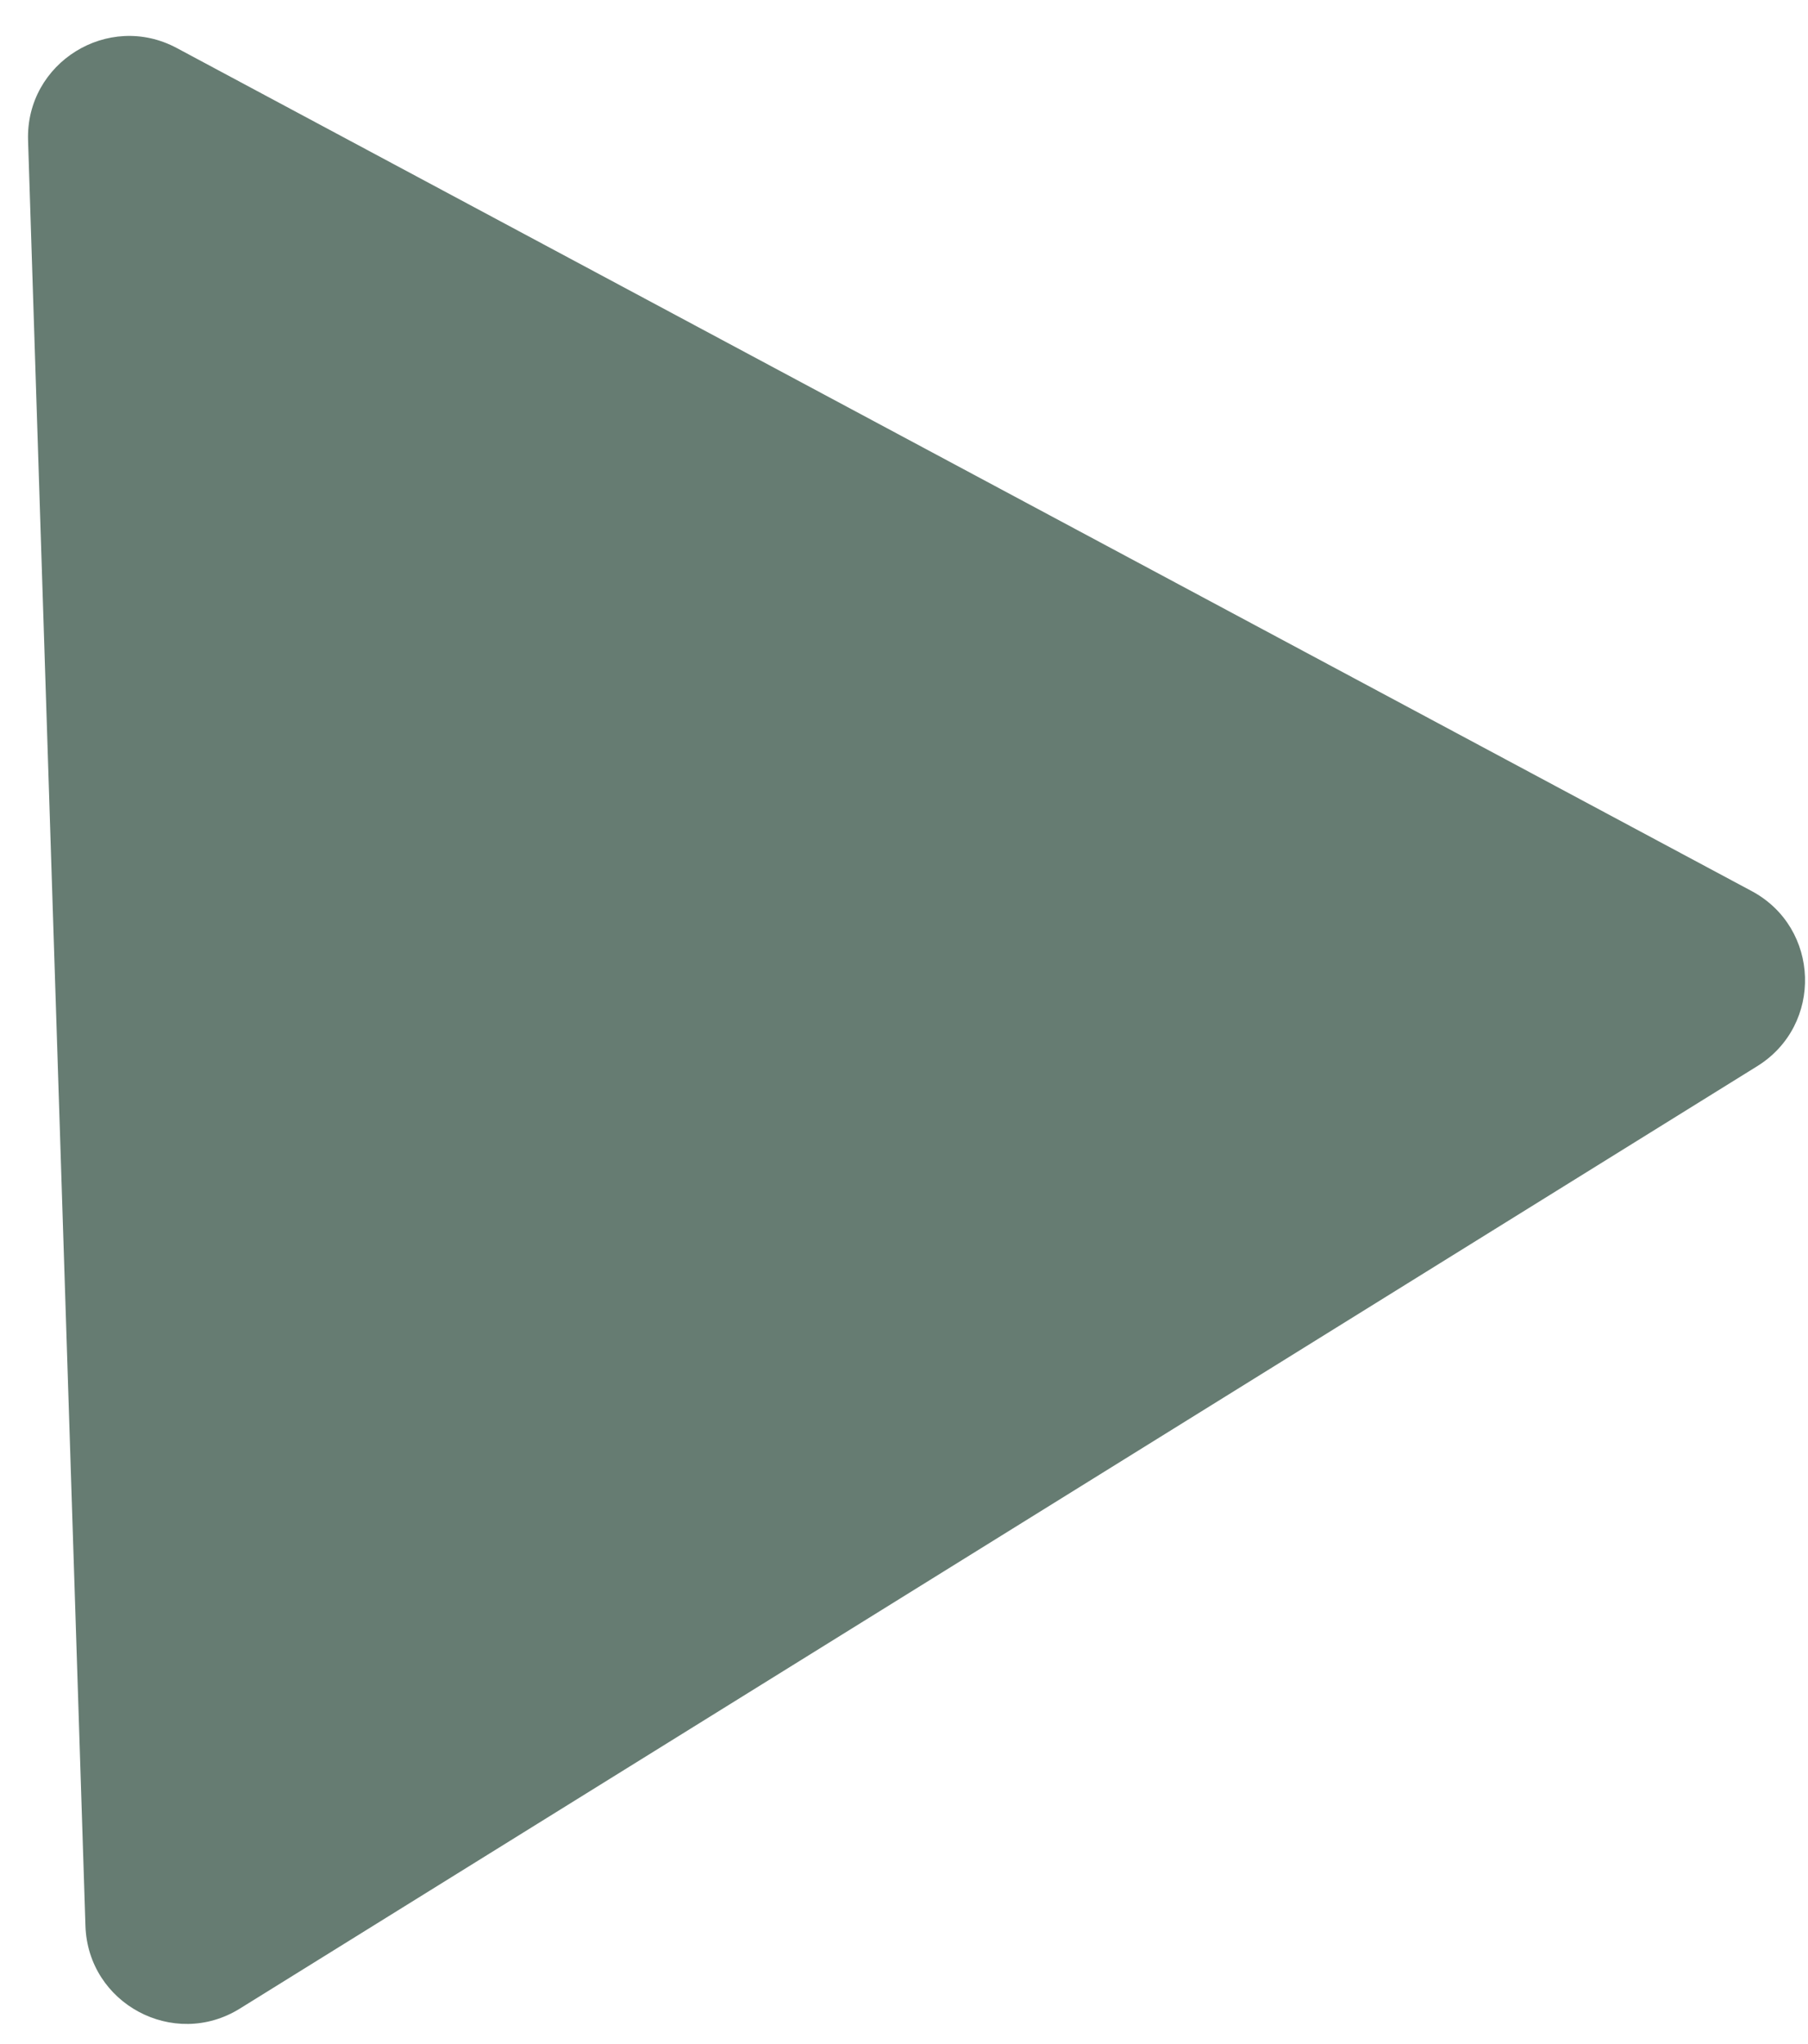
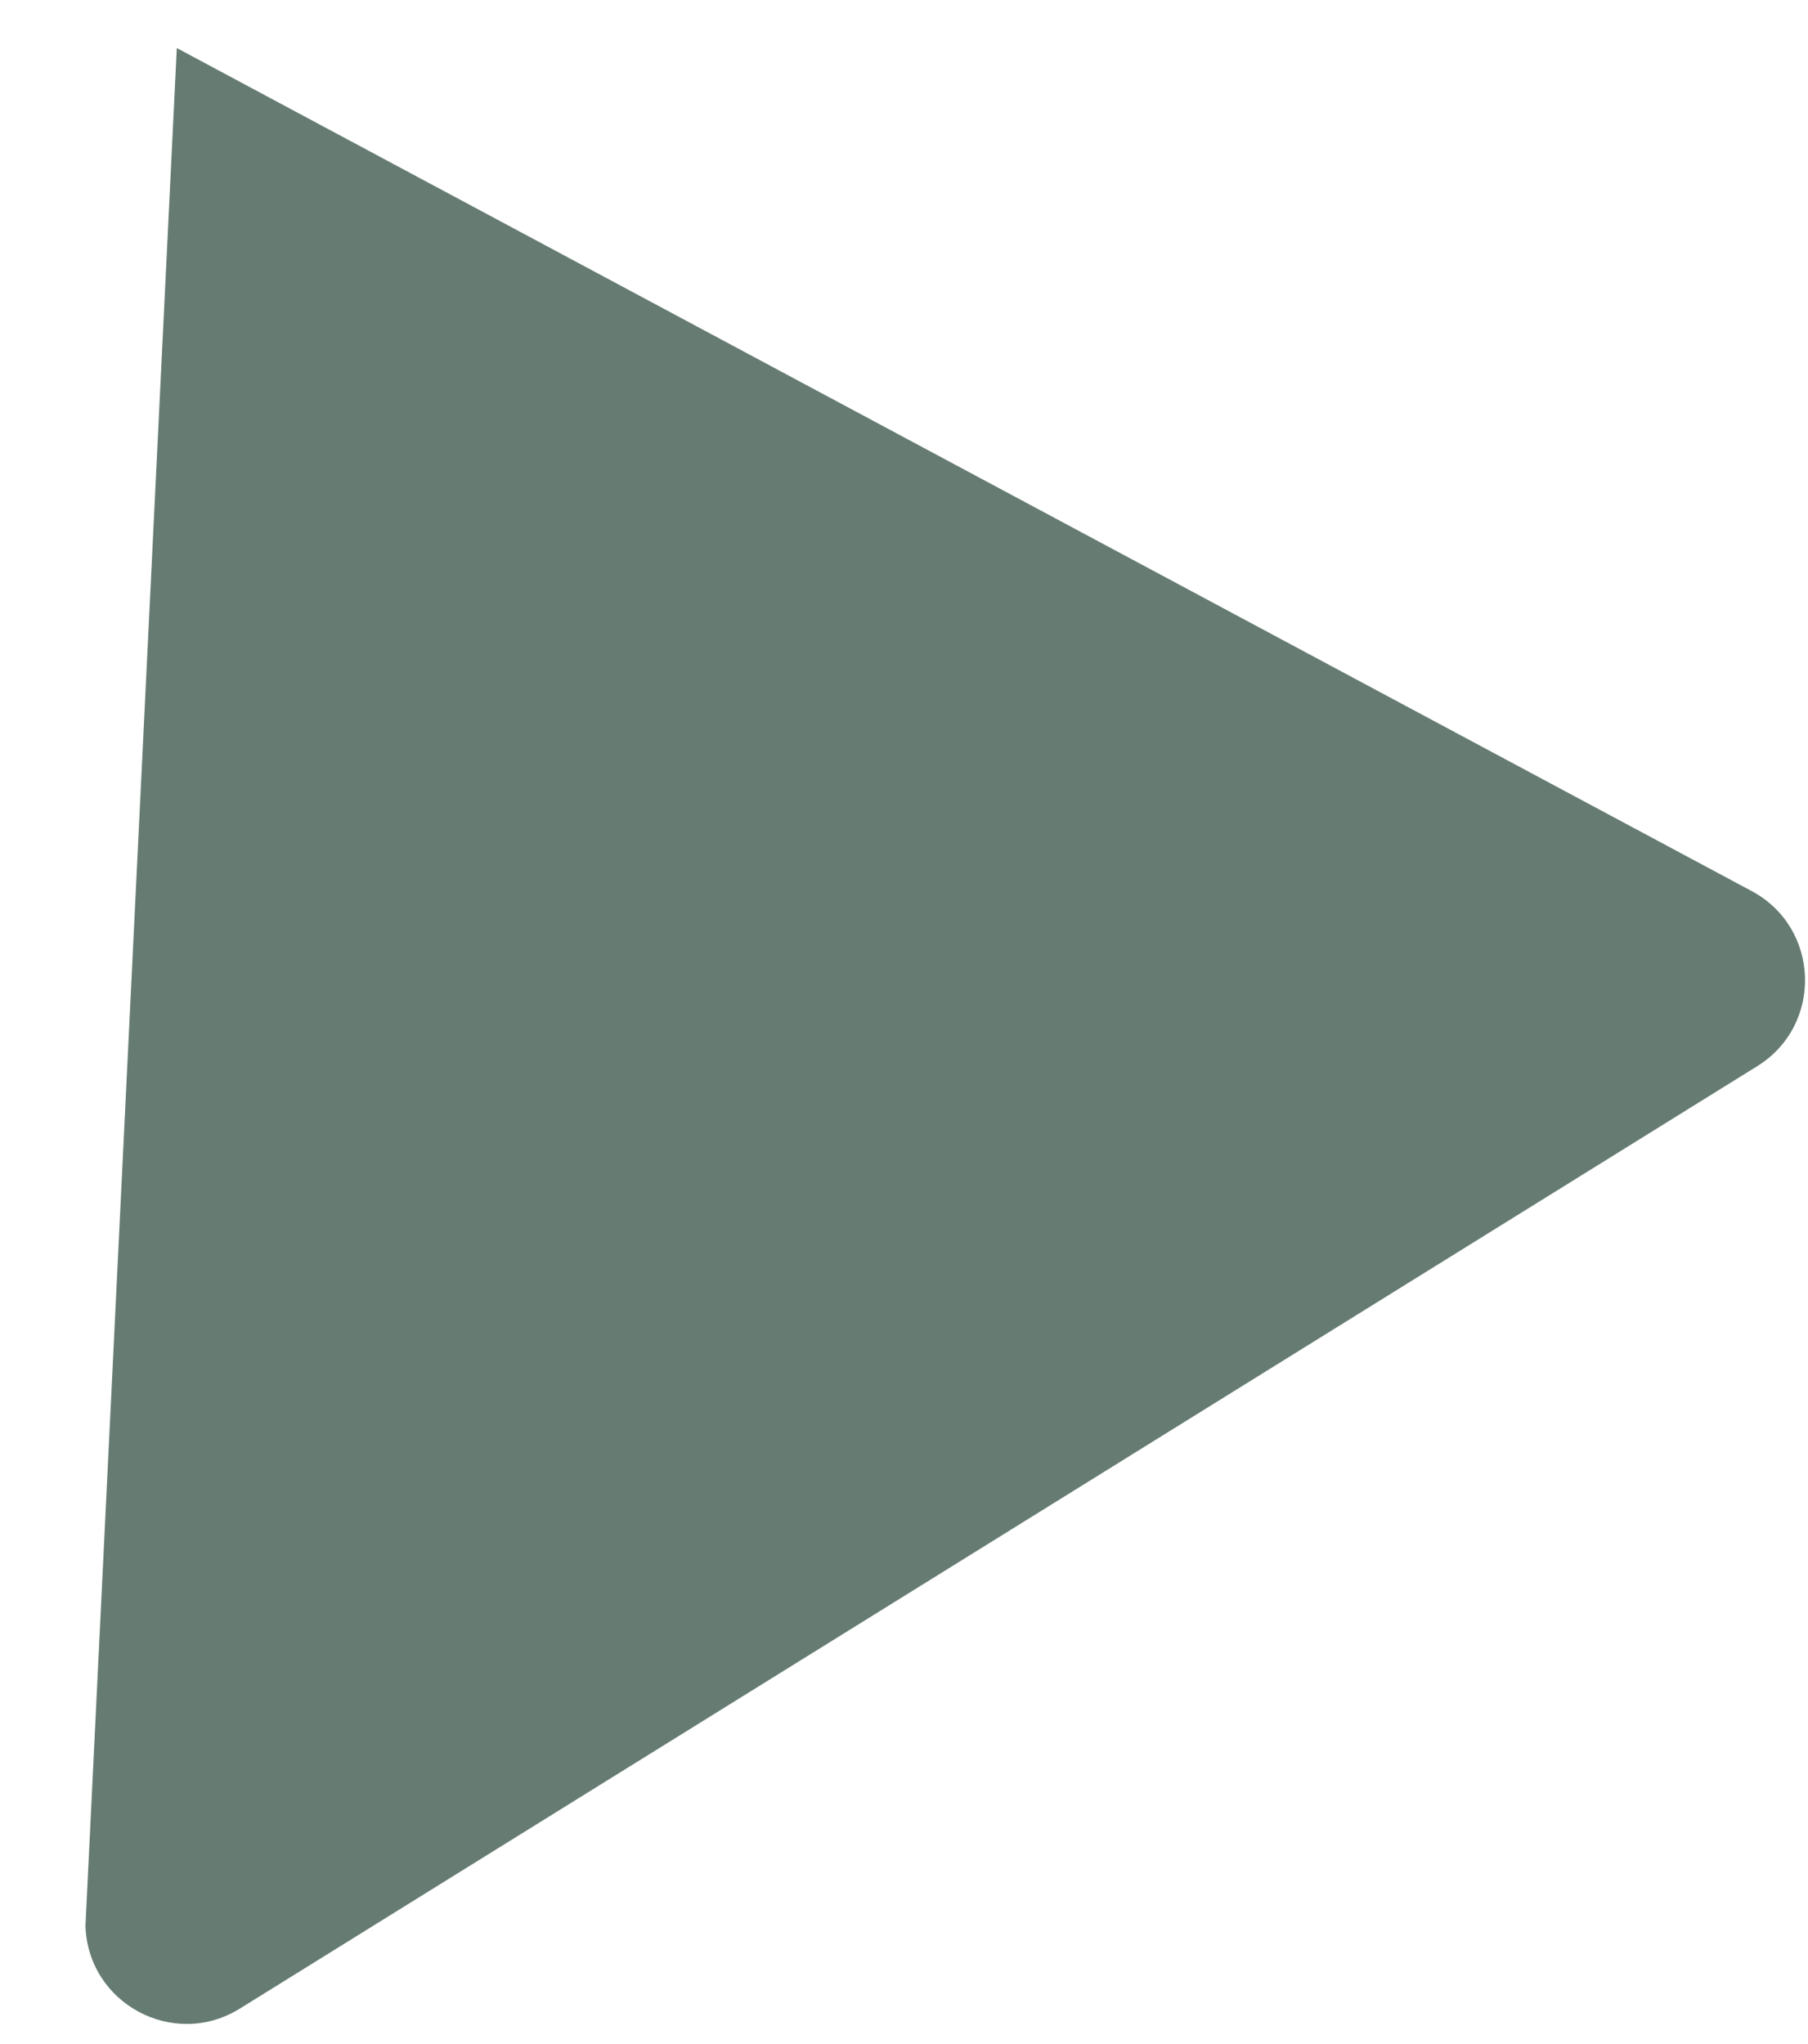
<svg xmlns="http://www.w3.org/2000/svg" width="23" height="26" viewBox="0 0 23 26" fill="none">
-   <path d="M22.355 13.561C23.196 13.038 23.156 11.801 22.283 11.334L2.249 0.611C1.377 0.144 0.325 0.797 0.357 1.786L1.087 24.497C1.119 25.487 2.21 26.071 3.051 25.549L22.355 13.561Z" fill="#667C72" />
+   <path d="M22.355 13.561C23.196 13.038 23.156 11.801 22.283 11.334L2.249 0.611L1.087 24.497C1.119 25.487 2.21 26.071 3.051 25.549L22.355 13.561Z" fill="#667C72" />
</svg>